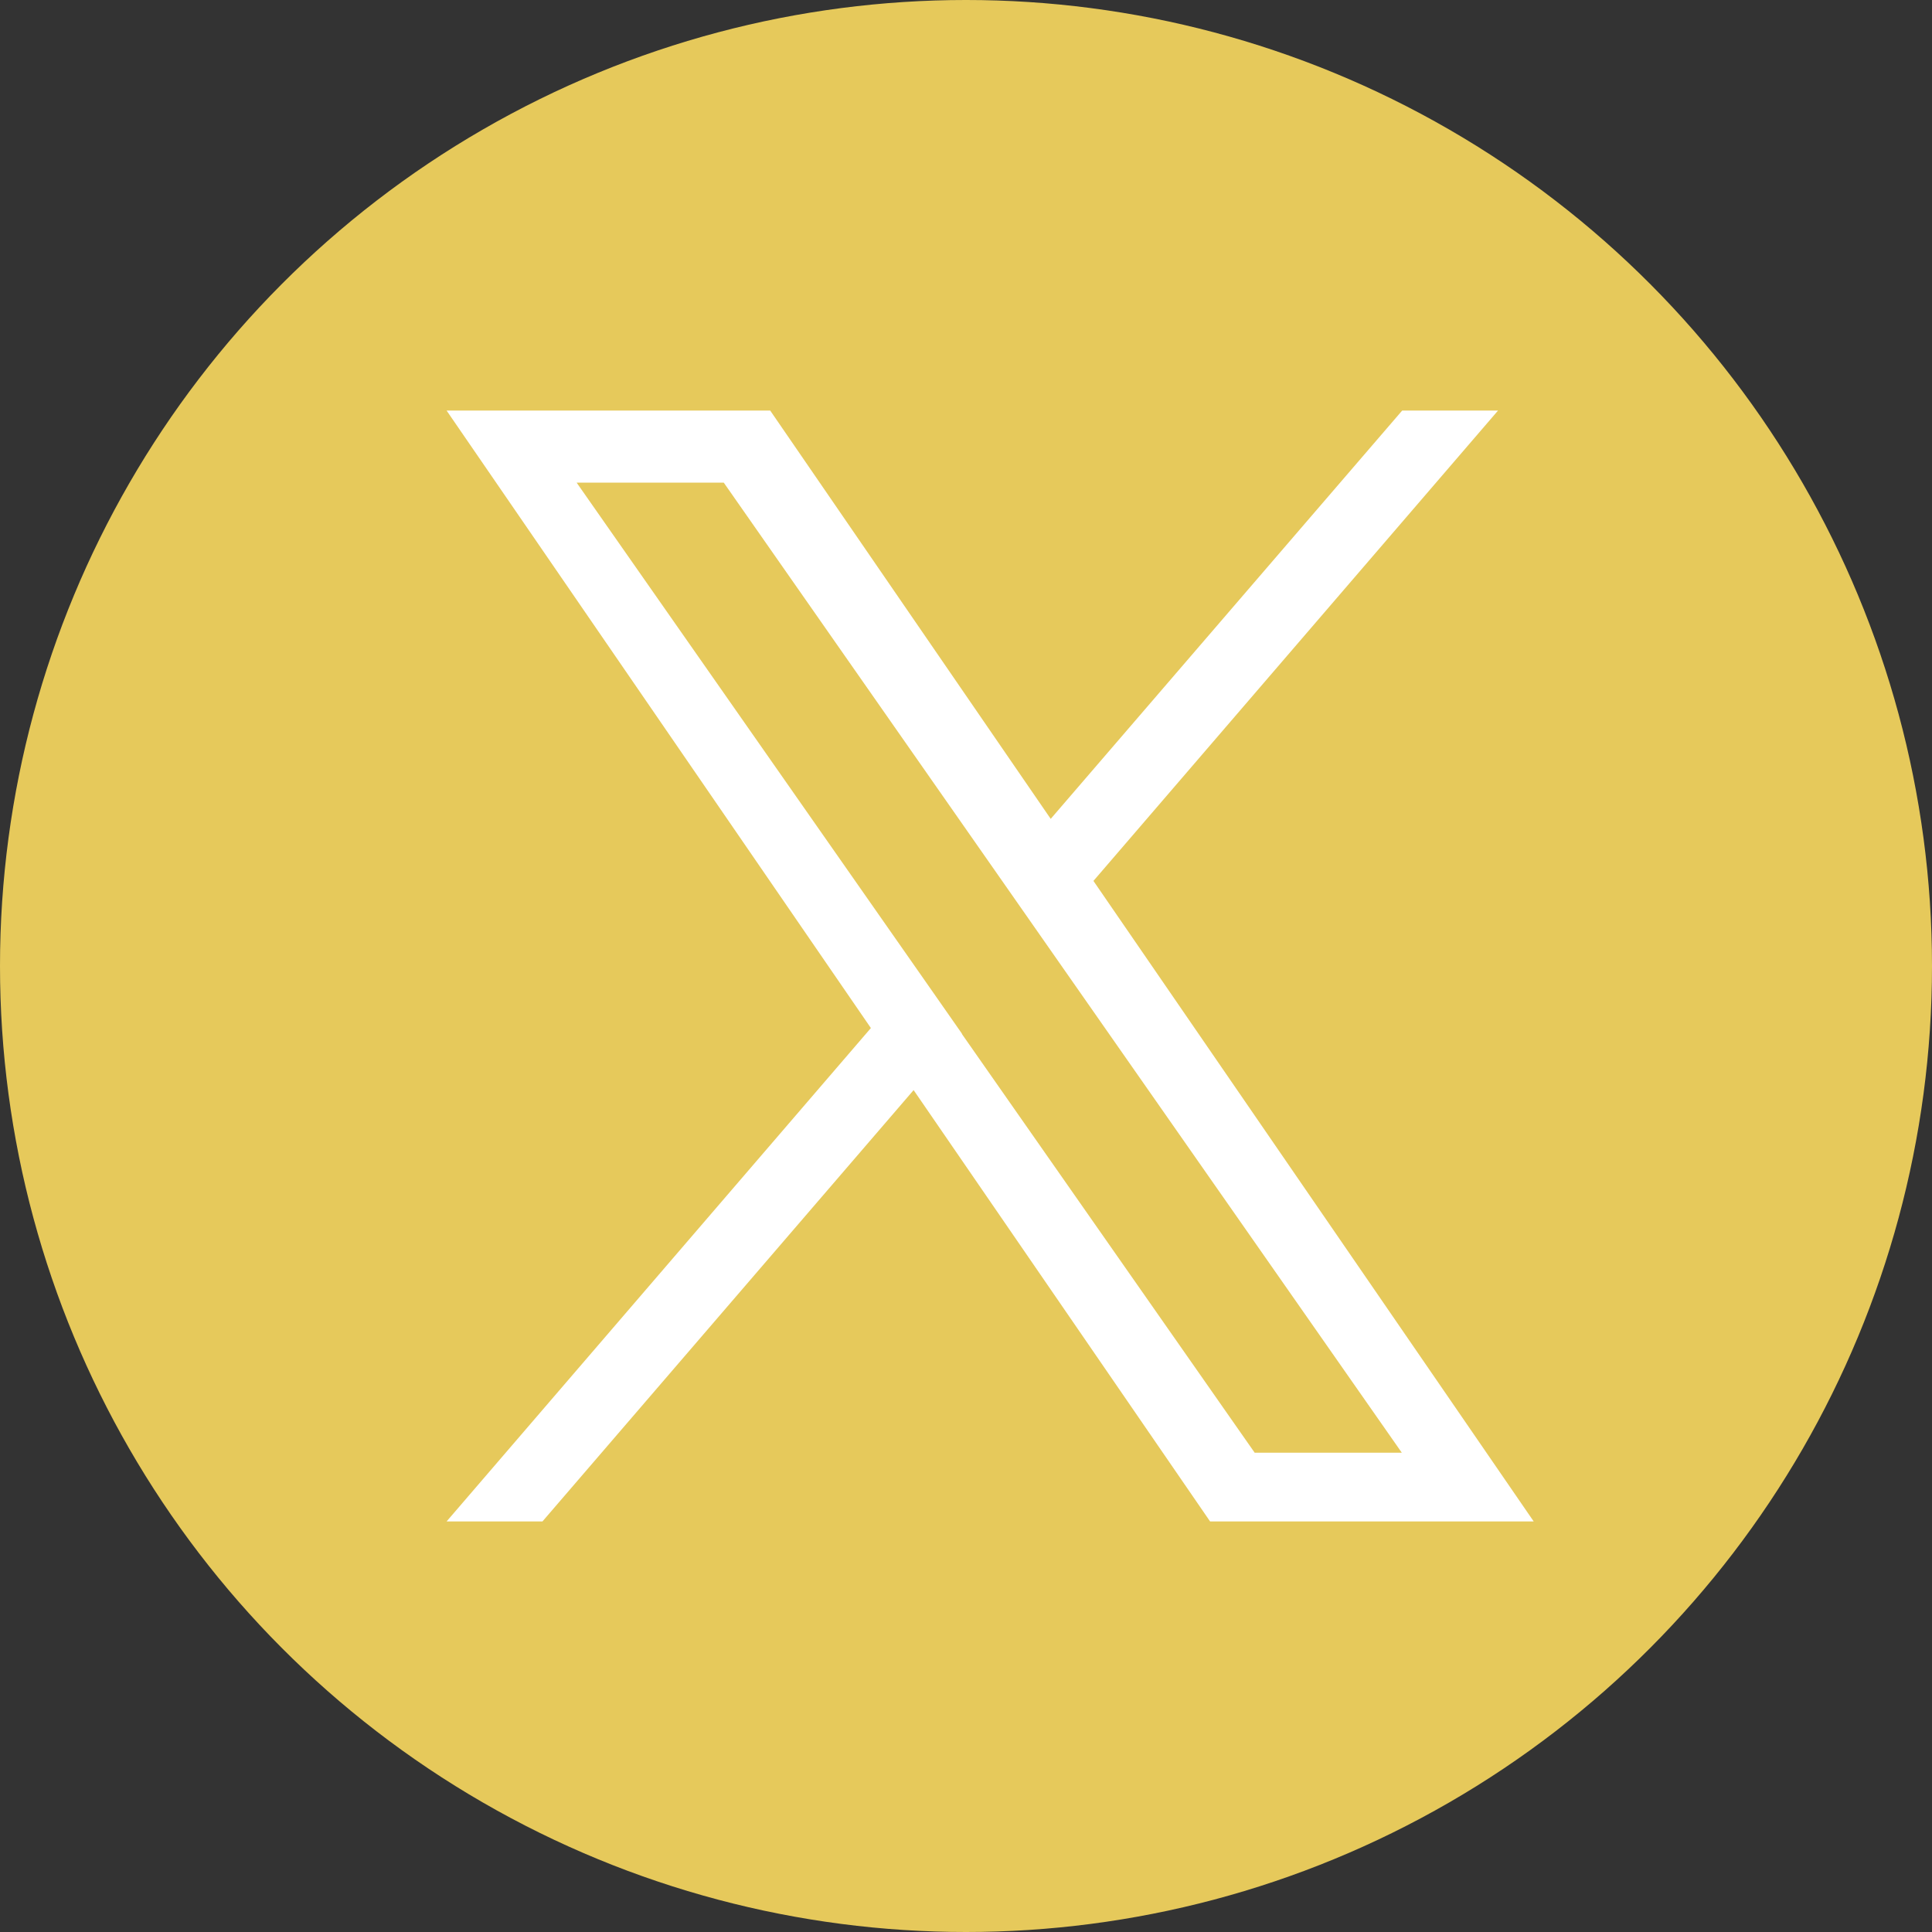
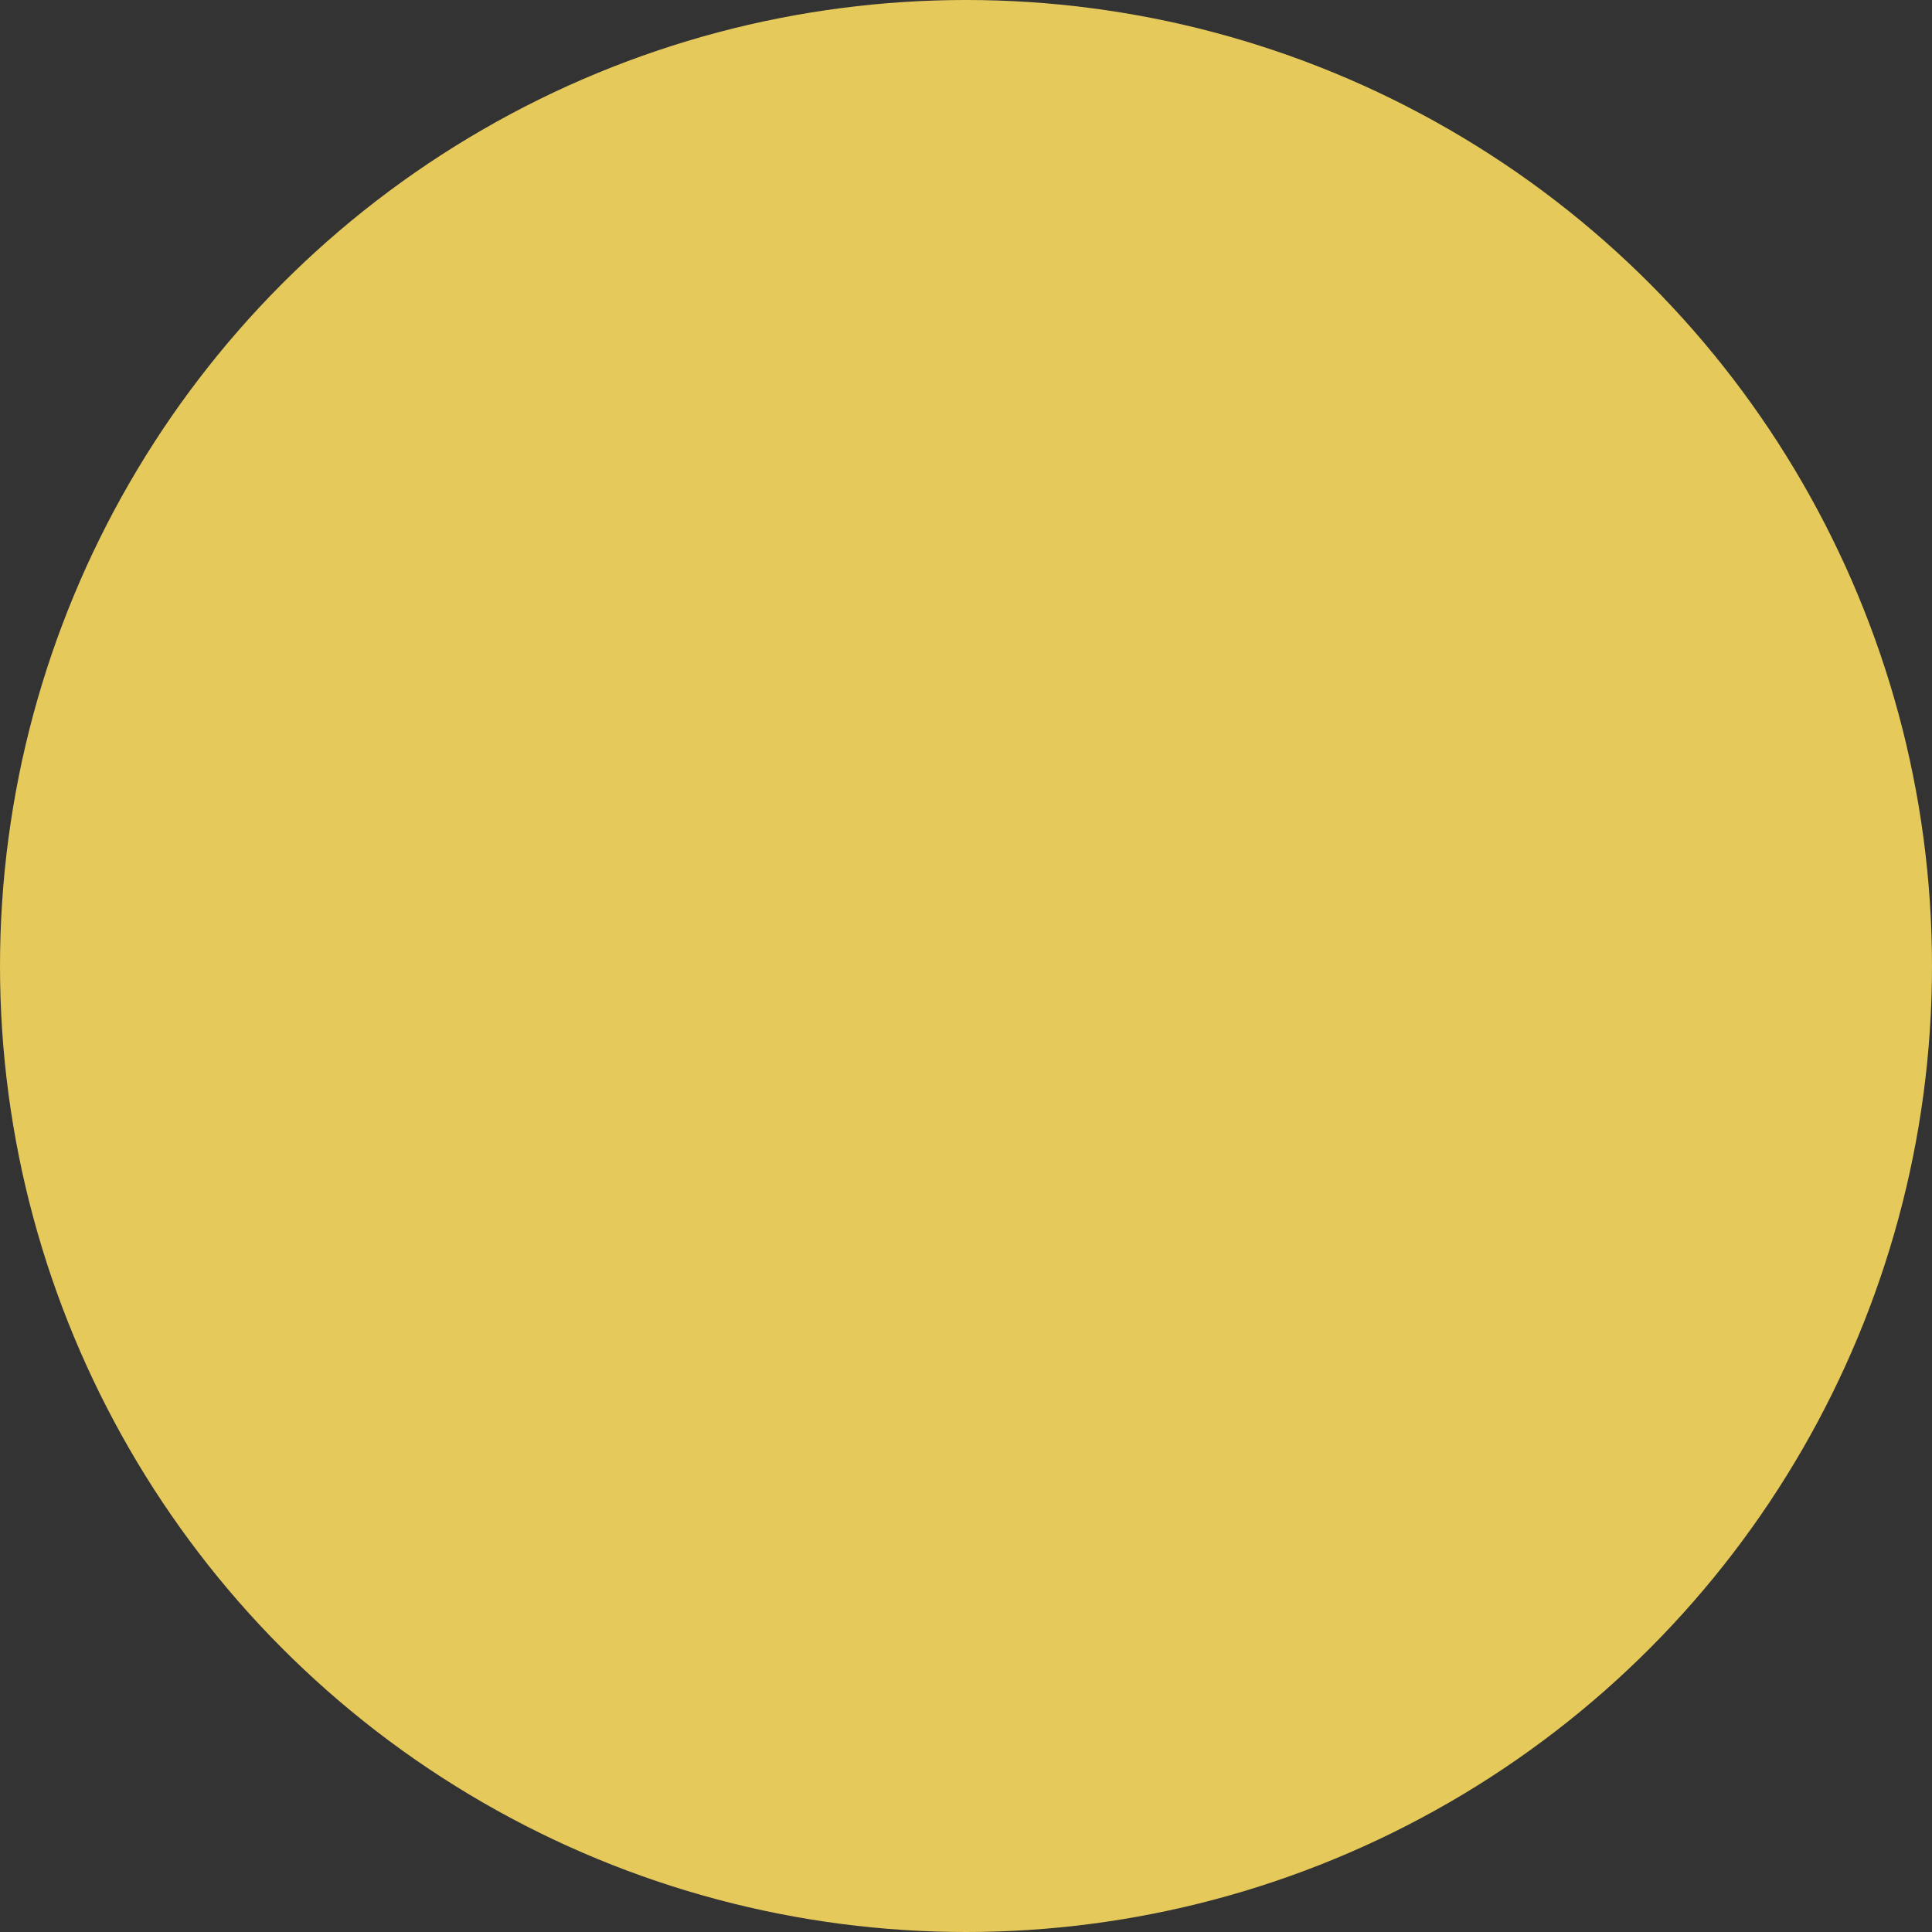
<svg xmlns="http://www.w3.org/2000/svg" id="_レイヤー_1" data-name="レイヤー 1" viewBox="0 0 52 52">
  <rect x="0" y="0" width="52" height="52" fill="#333333" stroke="none" />
  <defs>
    <style>
      .cls-1 {
        fill: #fff;
      }

      .cls-2 {
        fill: #e6c95b;
      }
    </style>
  </defs>
  <circle class="cls-2" cx="26" cy="26" r="26" />
-   <path class="cls-1" d="m29.43,23.71l10.89-12.66h-2.58l-9.46,10.99-7.55-10.99h-8.71l11.42,16.62-11.42,13.28h2.58l9.99-11.61,7.98,11.61h8.71l-11.85-17.24h0Zm-3.54,4.11l-1.16-1.66-9.21-13.17h3.96l7.43,10.63,1.16,1.66,9.66,13.82h-3.96l-7.88-11.27h0Z" />
</svg>